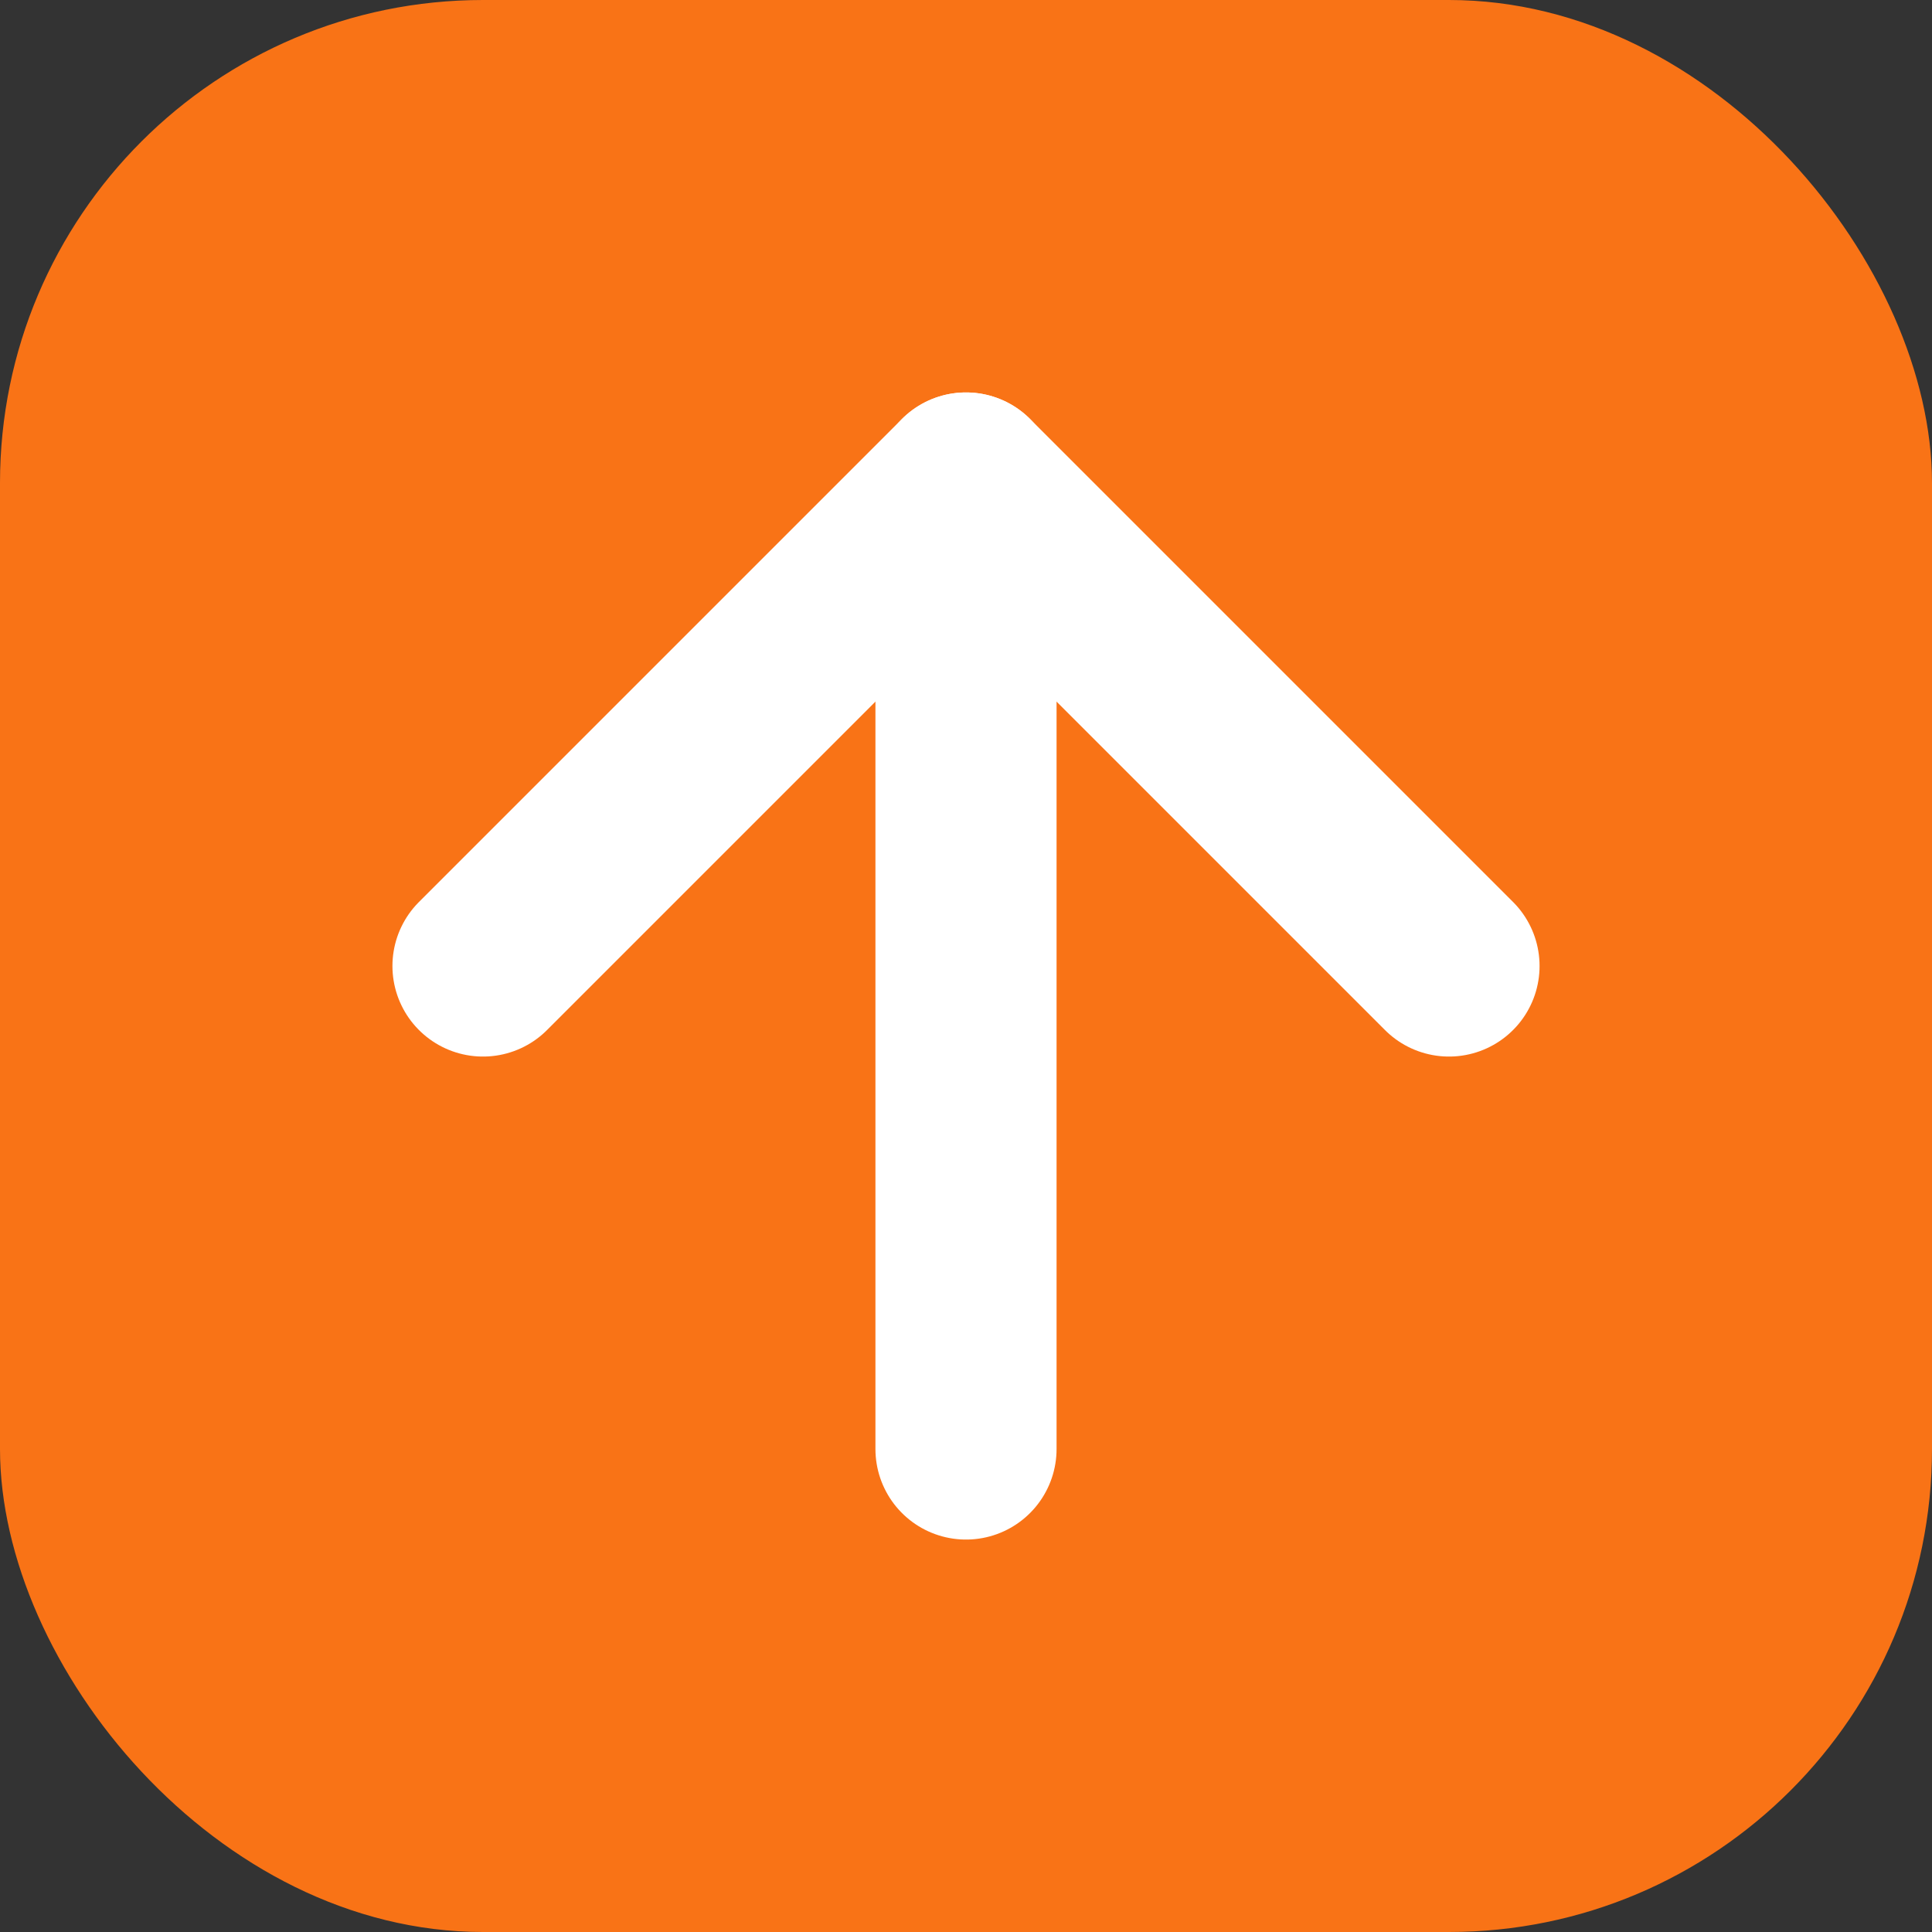
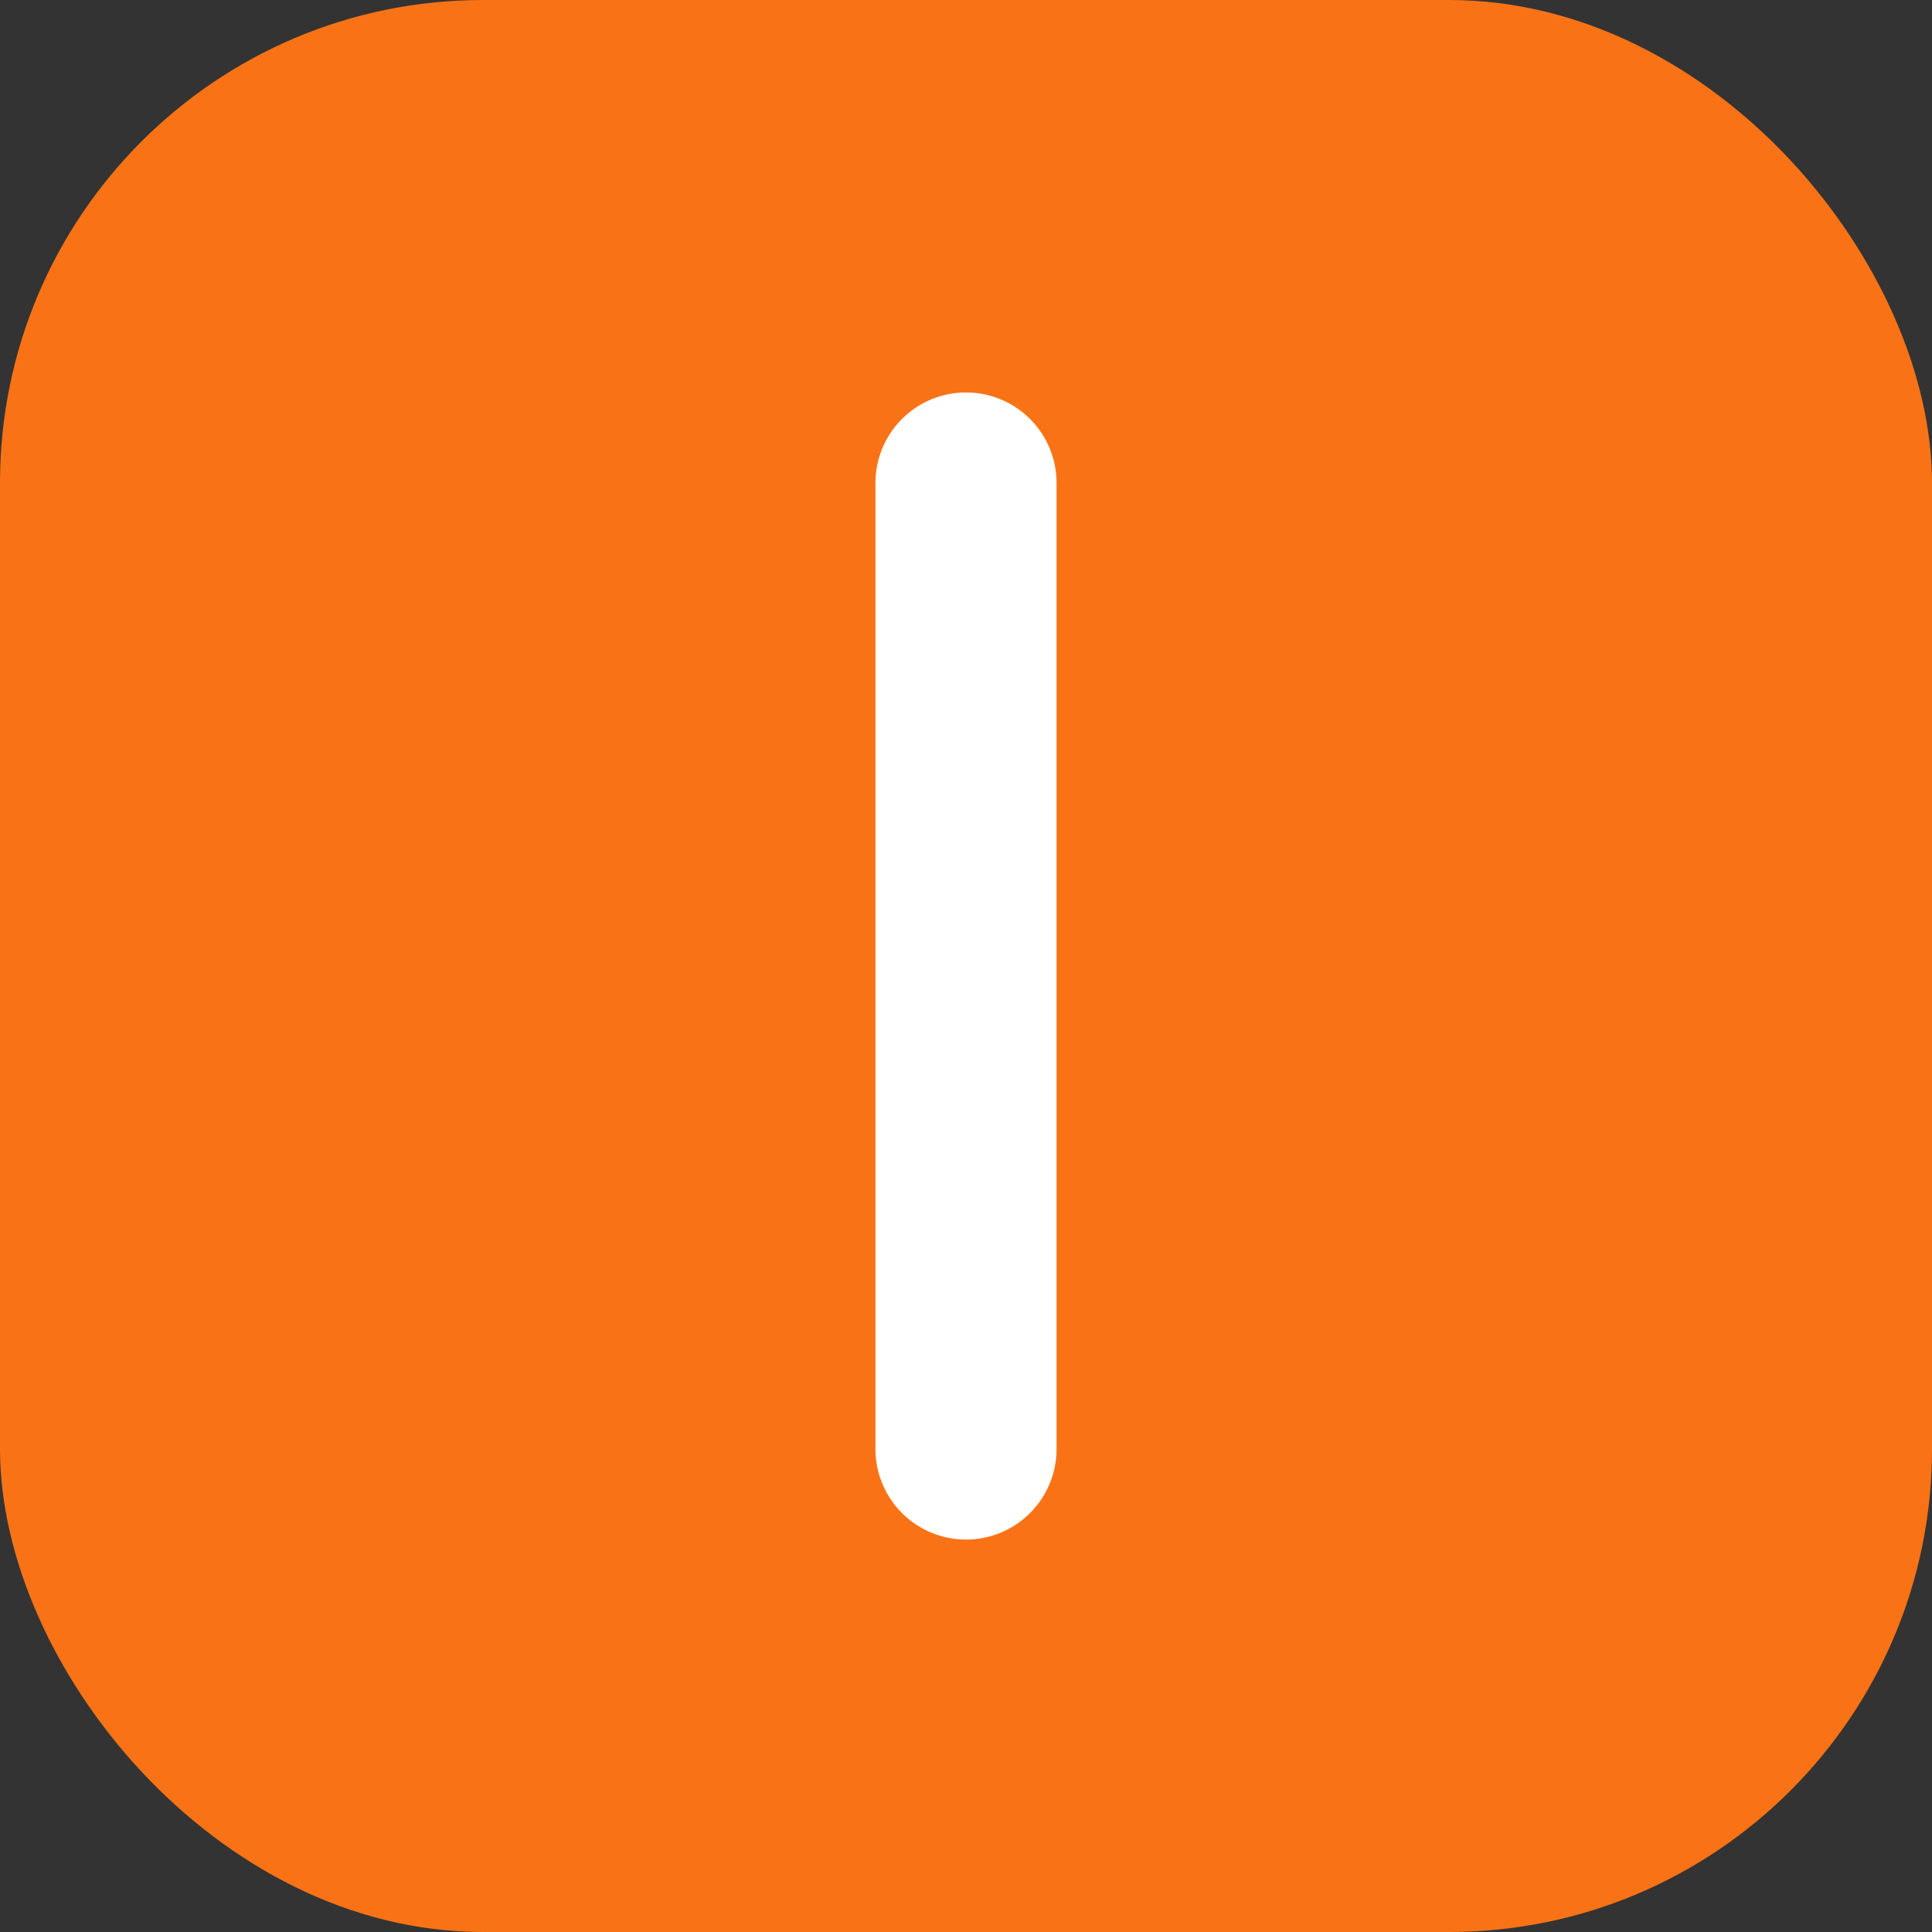
<svg xmlns="http://www.w3.org/2000/svg" width="512" height="512" viewBox="0 0 512 512" fill="none">
  <rect x="0" y="0" width="512" height="512" fill="#333333" stroke="none" />
  <rect width="512" height="512" rx="128" fill="#f97316" />
-   <path d="M128 256 L256 128 L384 256" stroke="white" stroke-width="48" stroke-linecap="round" stroke-linejoin="round" />
  <path d="M256 128 L256 384" stroke="white" stroke-width="48" stroke-linecap="round" />
</svg>